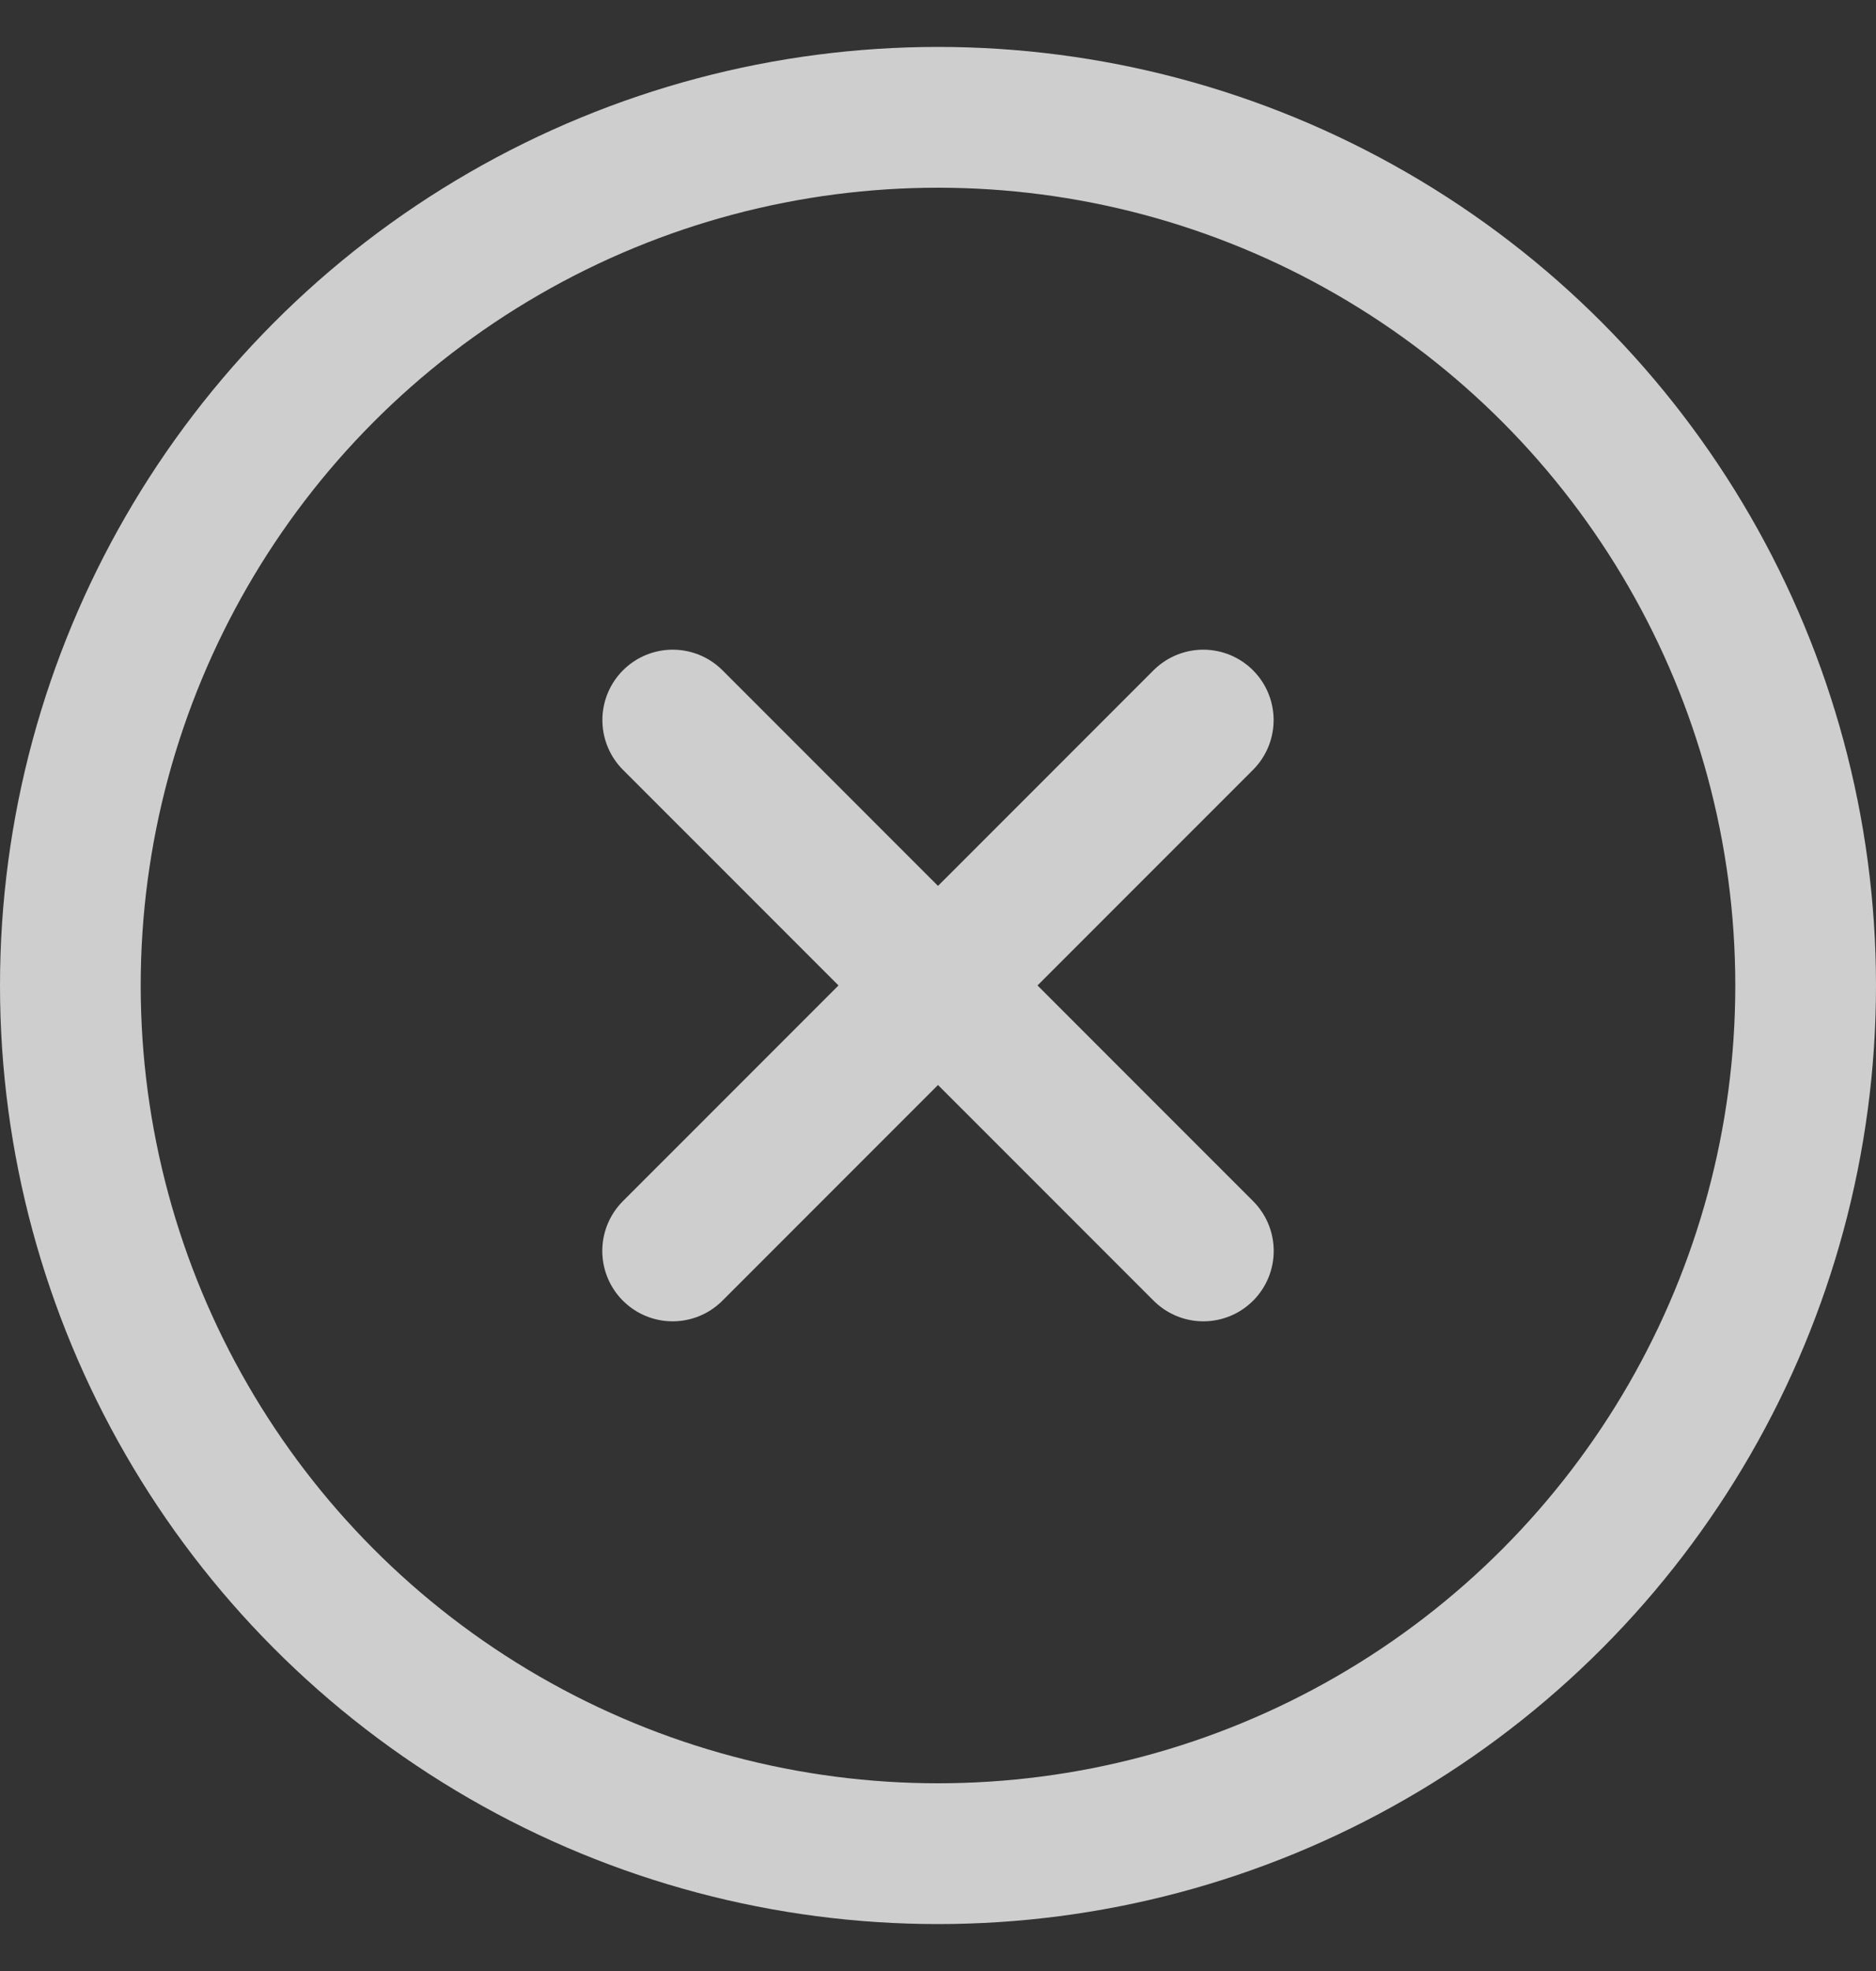
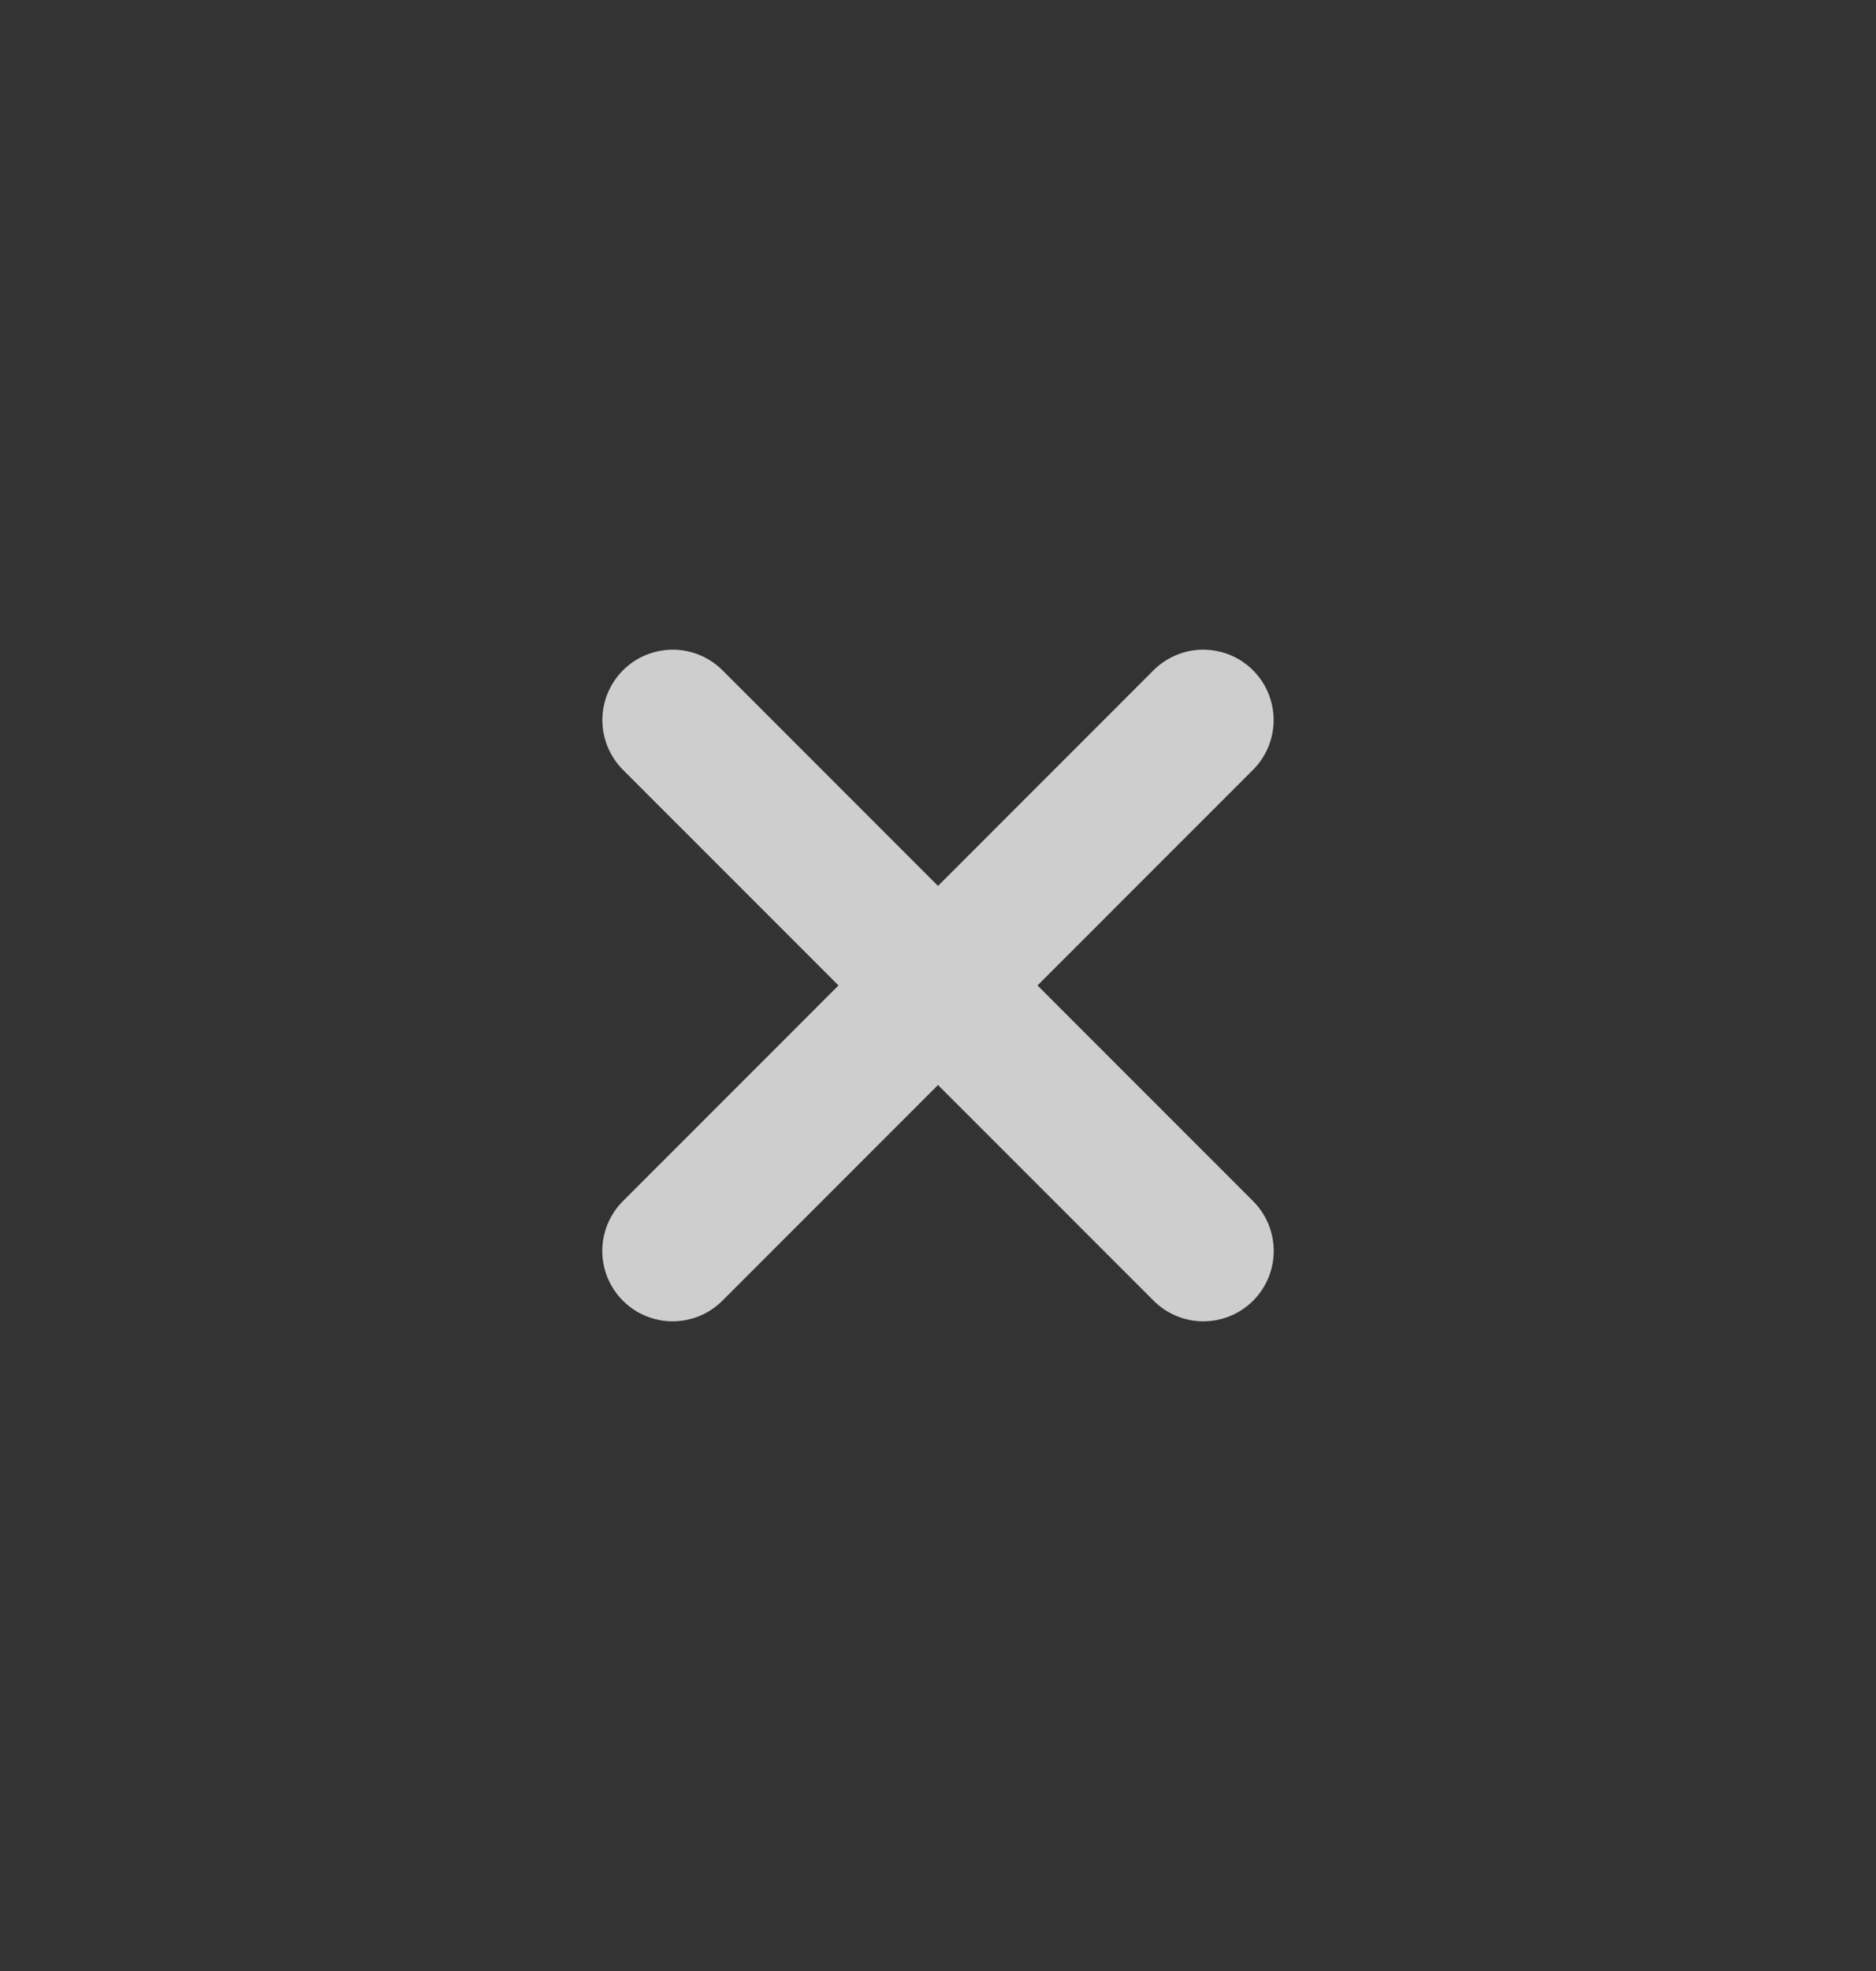
<svg xmlns="http://www.w3.org/2000/svg" width="20" height="21" viewBox="0 0 20 21" fill="none">
  <rect x="0" y="0" width="20" height="21" fill="#333333" stroke="none" />
  <g opacity="0.76">
-     <circle cx="10" cy="10.5" r="9.25" stroke="white" stroke-width="1.5" />
    <path d="M7.172 7.672L12.829 13.328" stroke="white" stroke-width="1.5" stroke-linecap="round" />
    <path d="M12.828 7.672L7.171 13.328" stroke="white" stroke-width="1.5" stroke-linecap="round" />
  </g>
</svg>